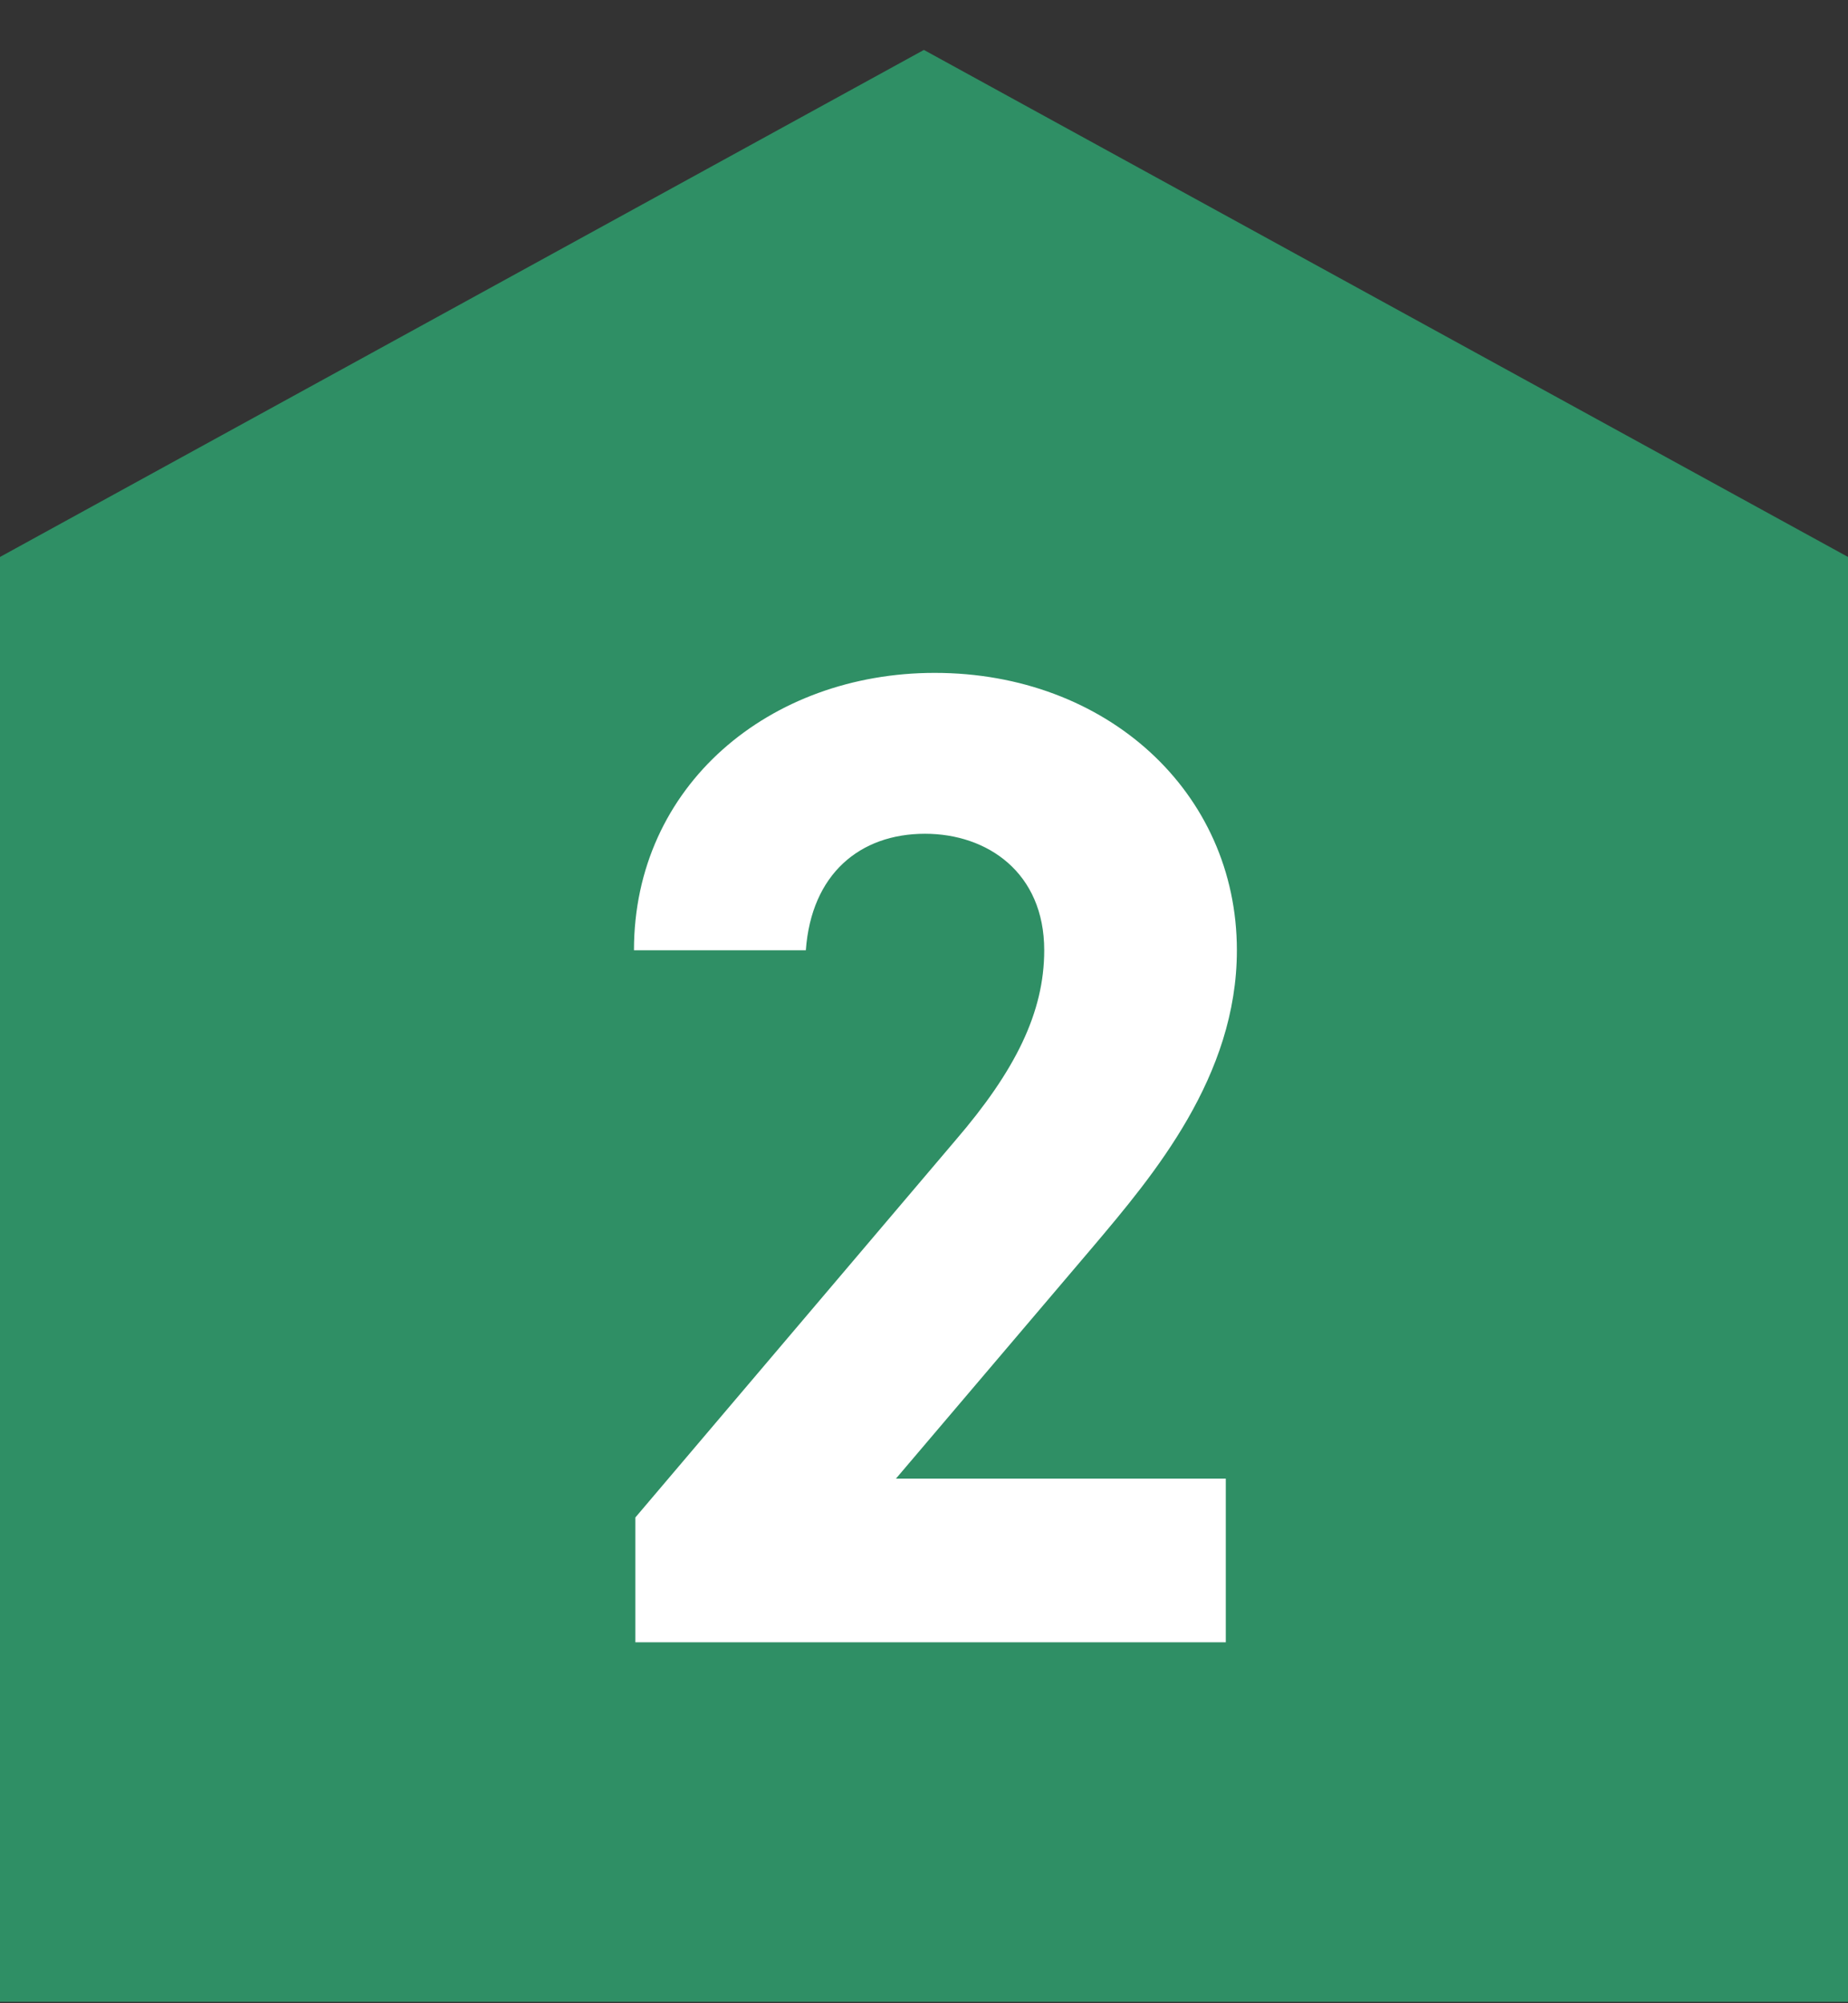
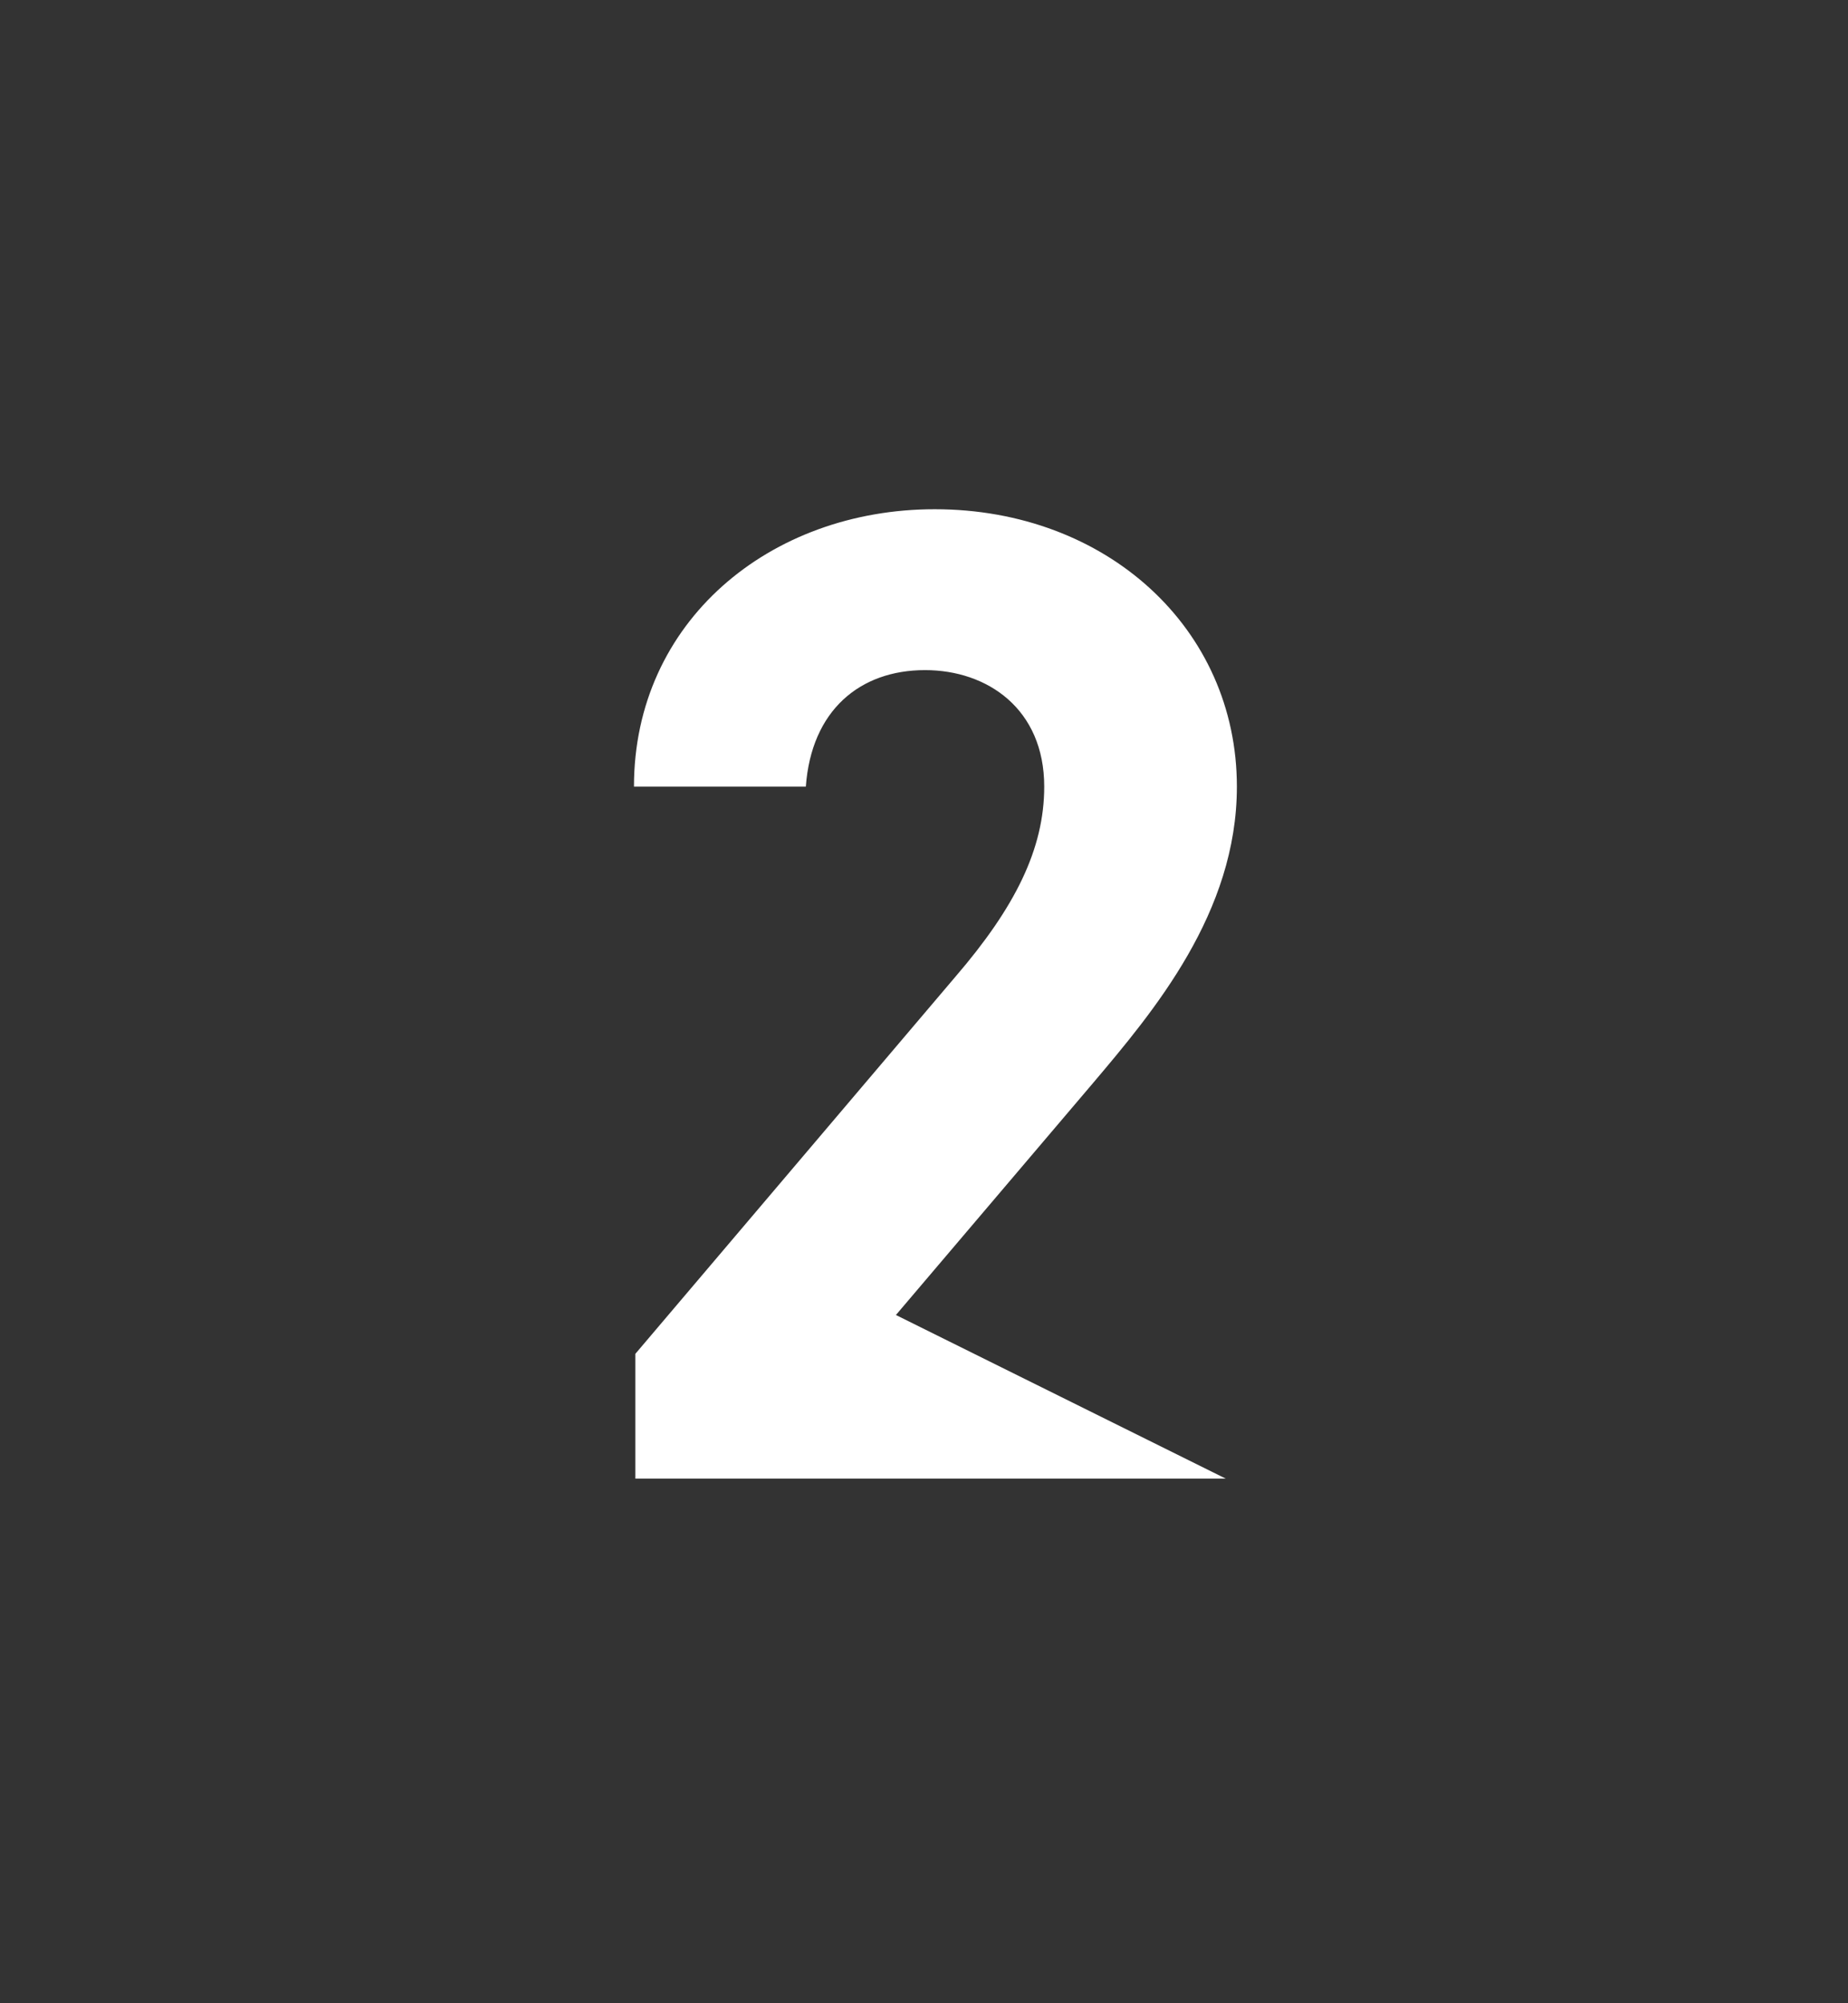
<svg xmlns="http://www.w3.org/2000/svg" fill="none" height="39" viewBox="0 0 36 39" width="36">
  <rect x="0" y="0" width="36" height="39" fill="#333333" stroke="none" />
-   <path d="m36 10.843-18.002-9.871-17.998 9.871v28.129h36z" fill="#2f8f65" />
-   <path d="m23.879 28.787v3.186h-11.502v-2.43l6.237-7.344c1.161-1.35 1.728-2.484 1.728-3.699 0-1.512-1.107-2.268-2.322-2.268-1.269 0-2.214.783-2.322 2.268h-3.348c0-3.213 2.646-5.4 5.859-5.4 3.348 0 5.886 2.322 5.886 5.4 0 2.457-1.62 4.374-2.808 5.778l-3.834 4.509z" fill="#fff" />
+   <path d="m23.879 28.787h-11.502v-2.43l6.237-7.344c1.161-1.35 1.728-2.484 1.728-3.699 0-1.512-1.107-2.268-2.322-2.268-1.269 0-2.214.783-2.322 2.268h-3.348c0-3.213 2.646-5.4 5.859-5.4 3.348 0 5.886 2.322 5.886 5.4 0 2.457-1.62 4.374-2.808 5.778l-3.834 4.509z" fill="#fff" />
</svg>